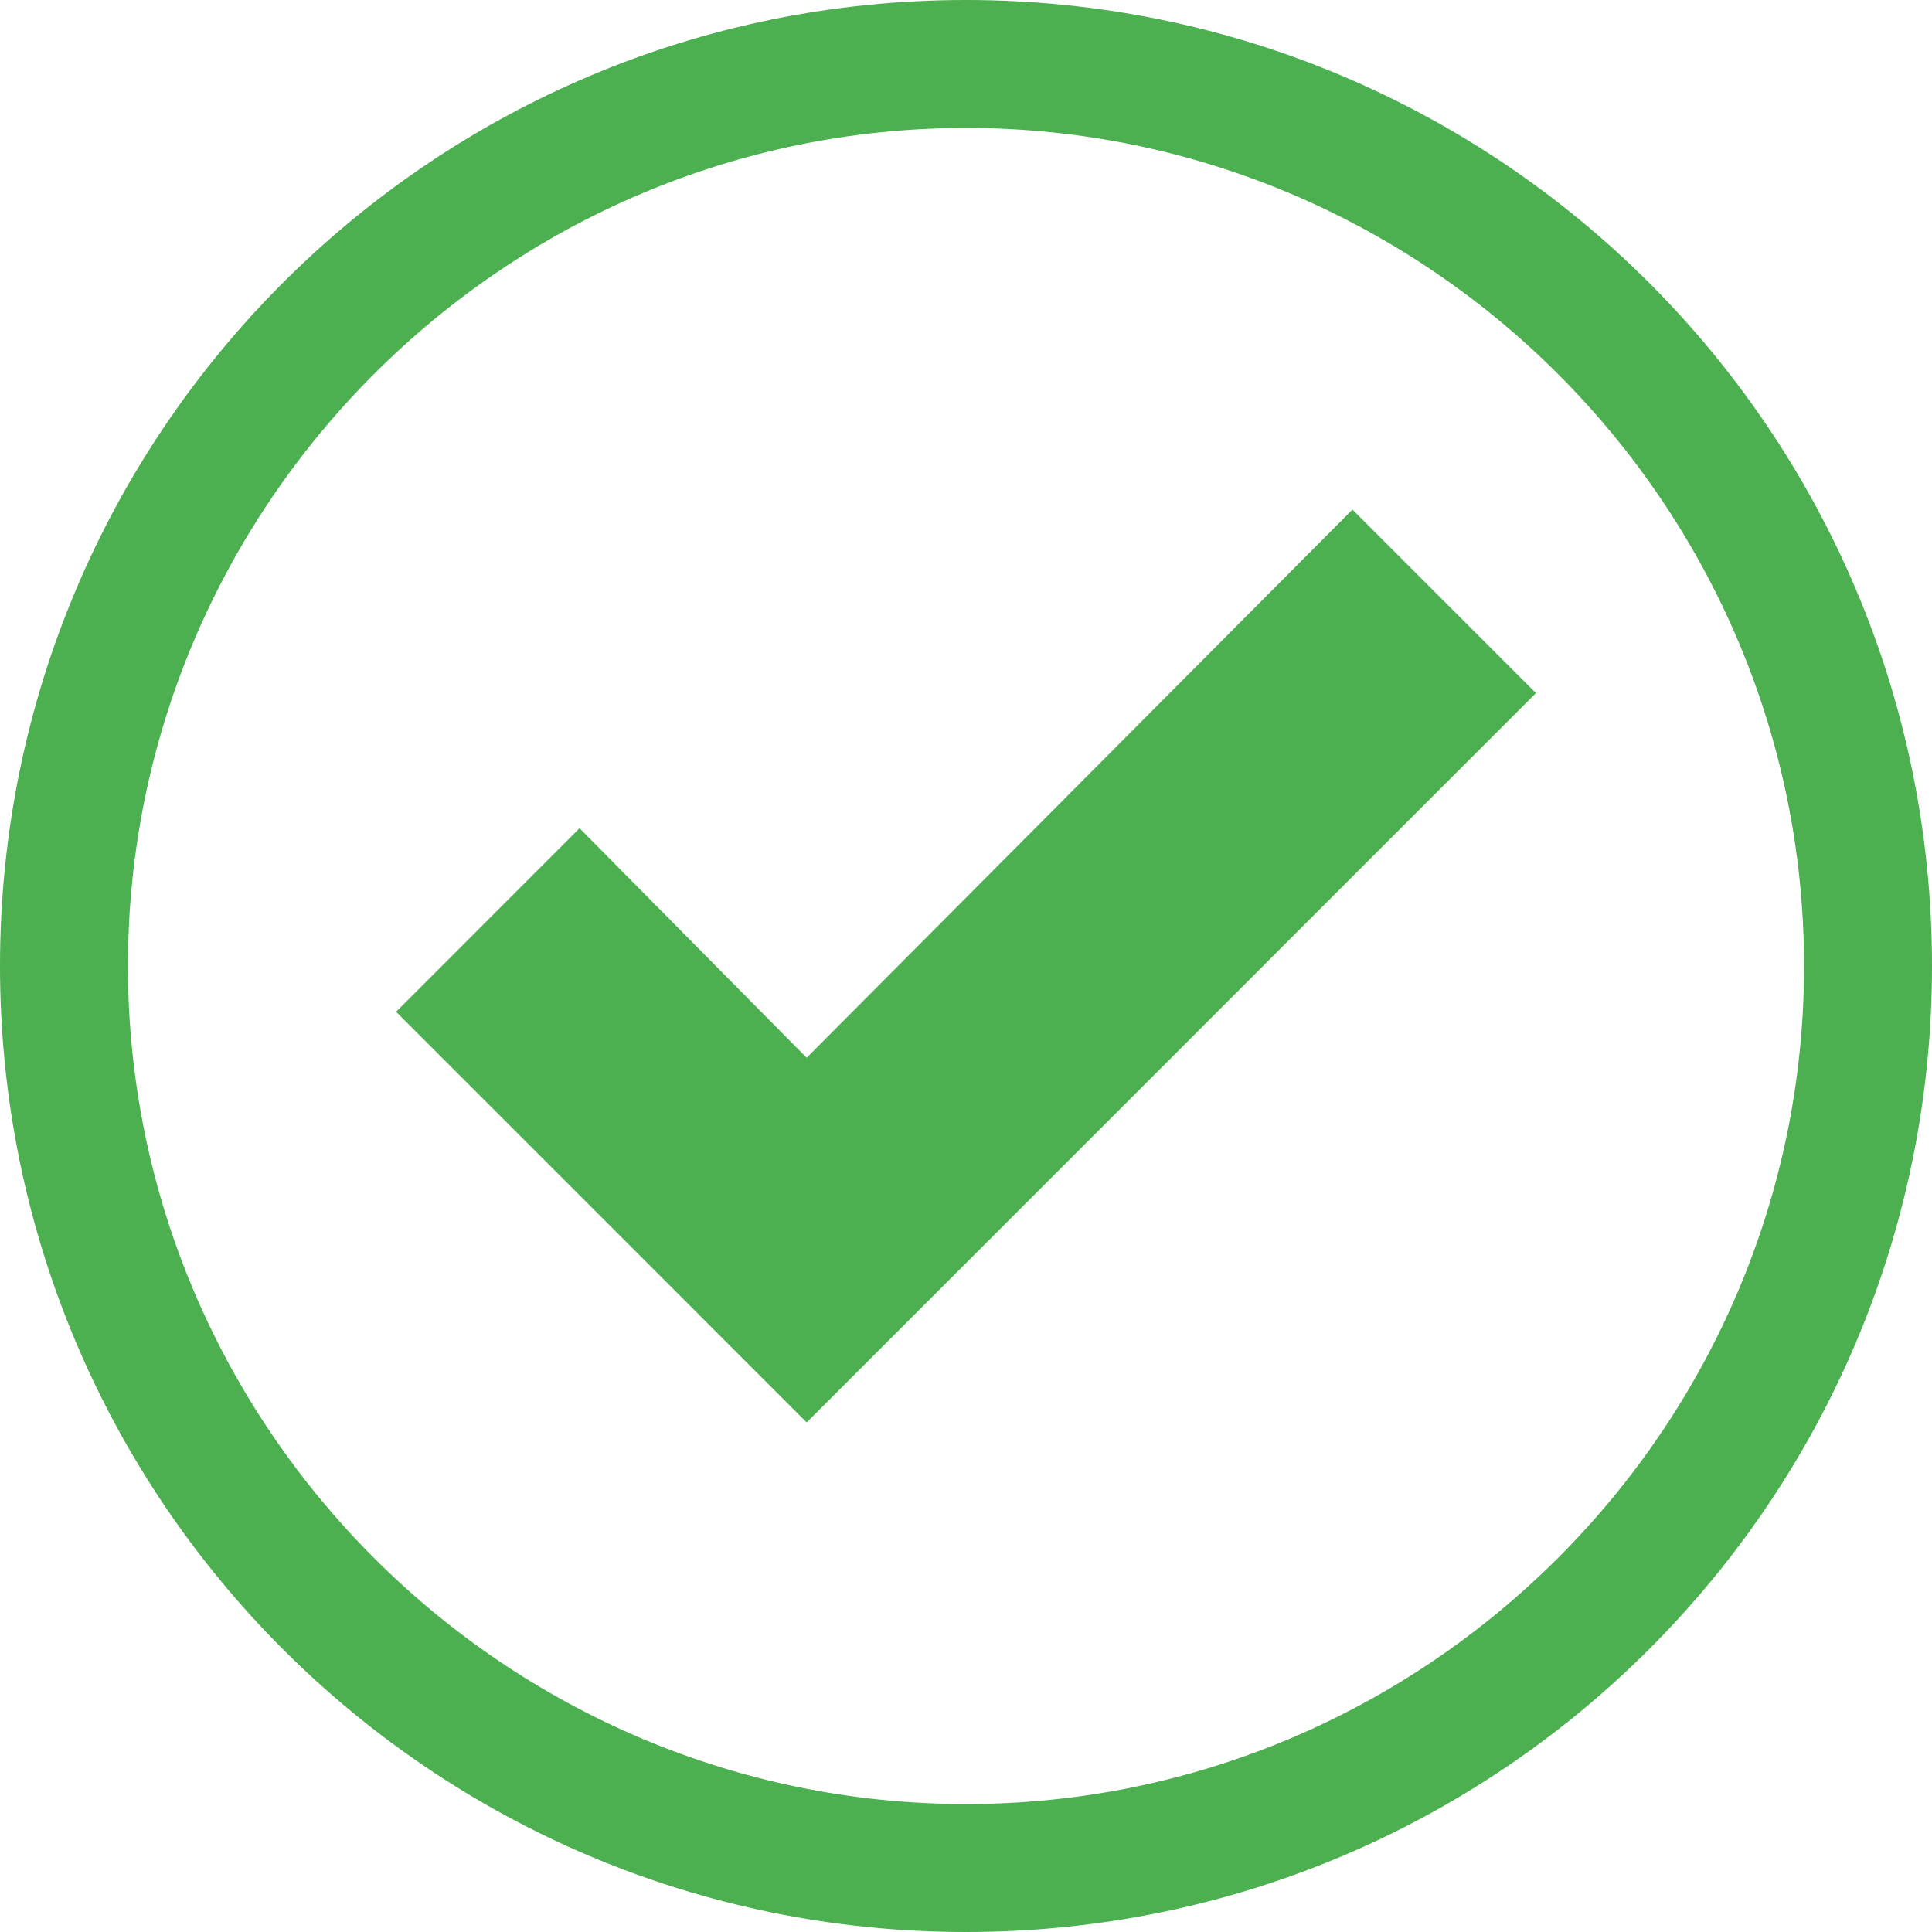
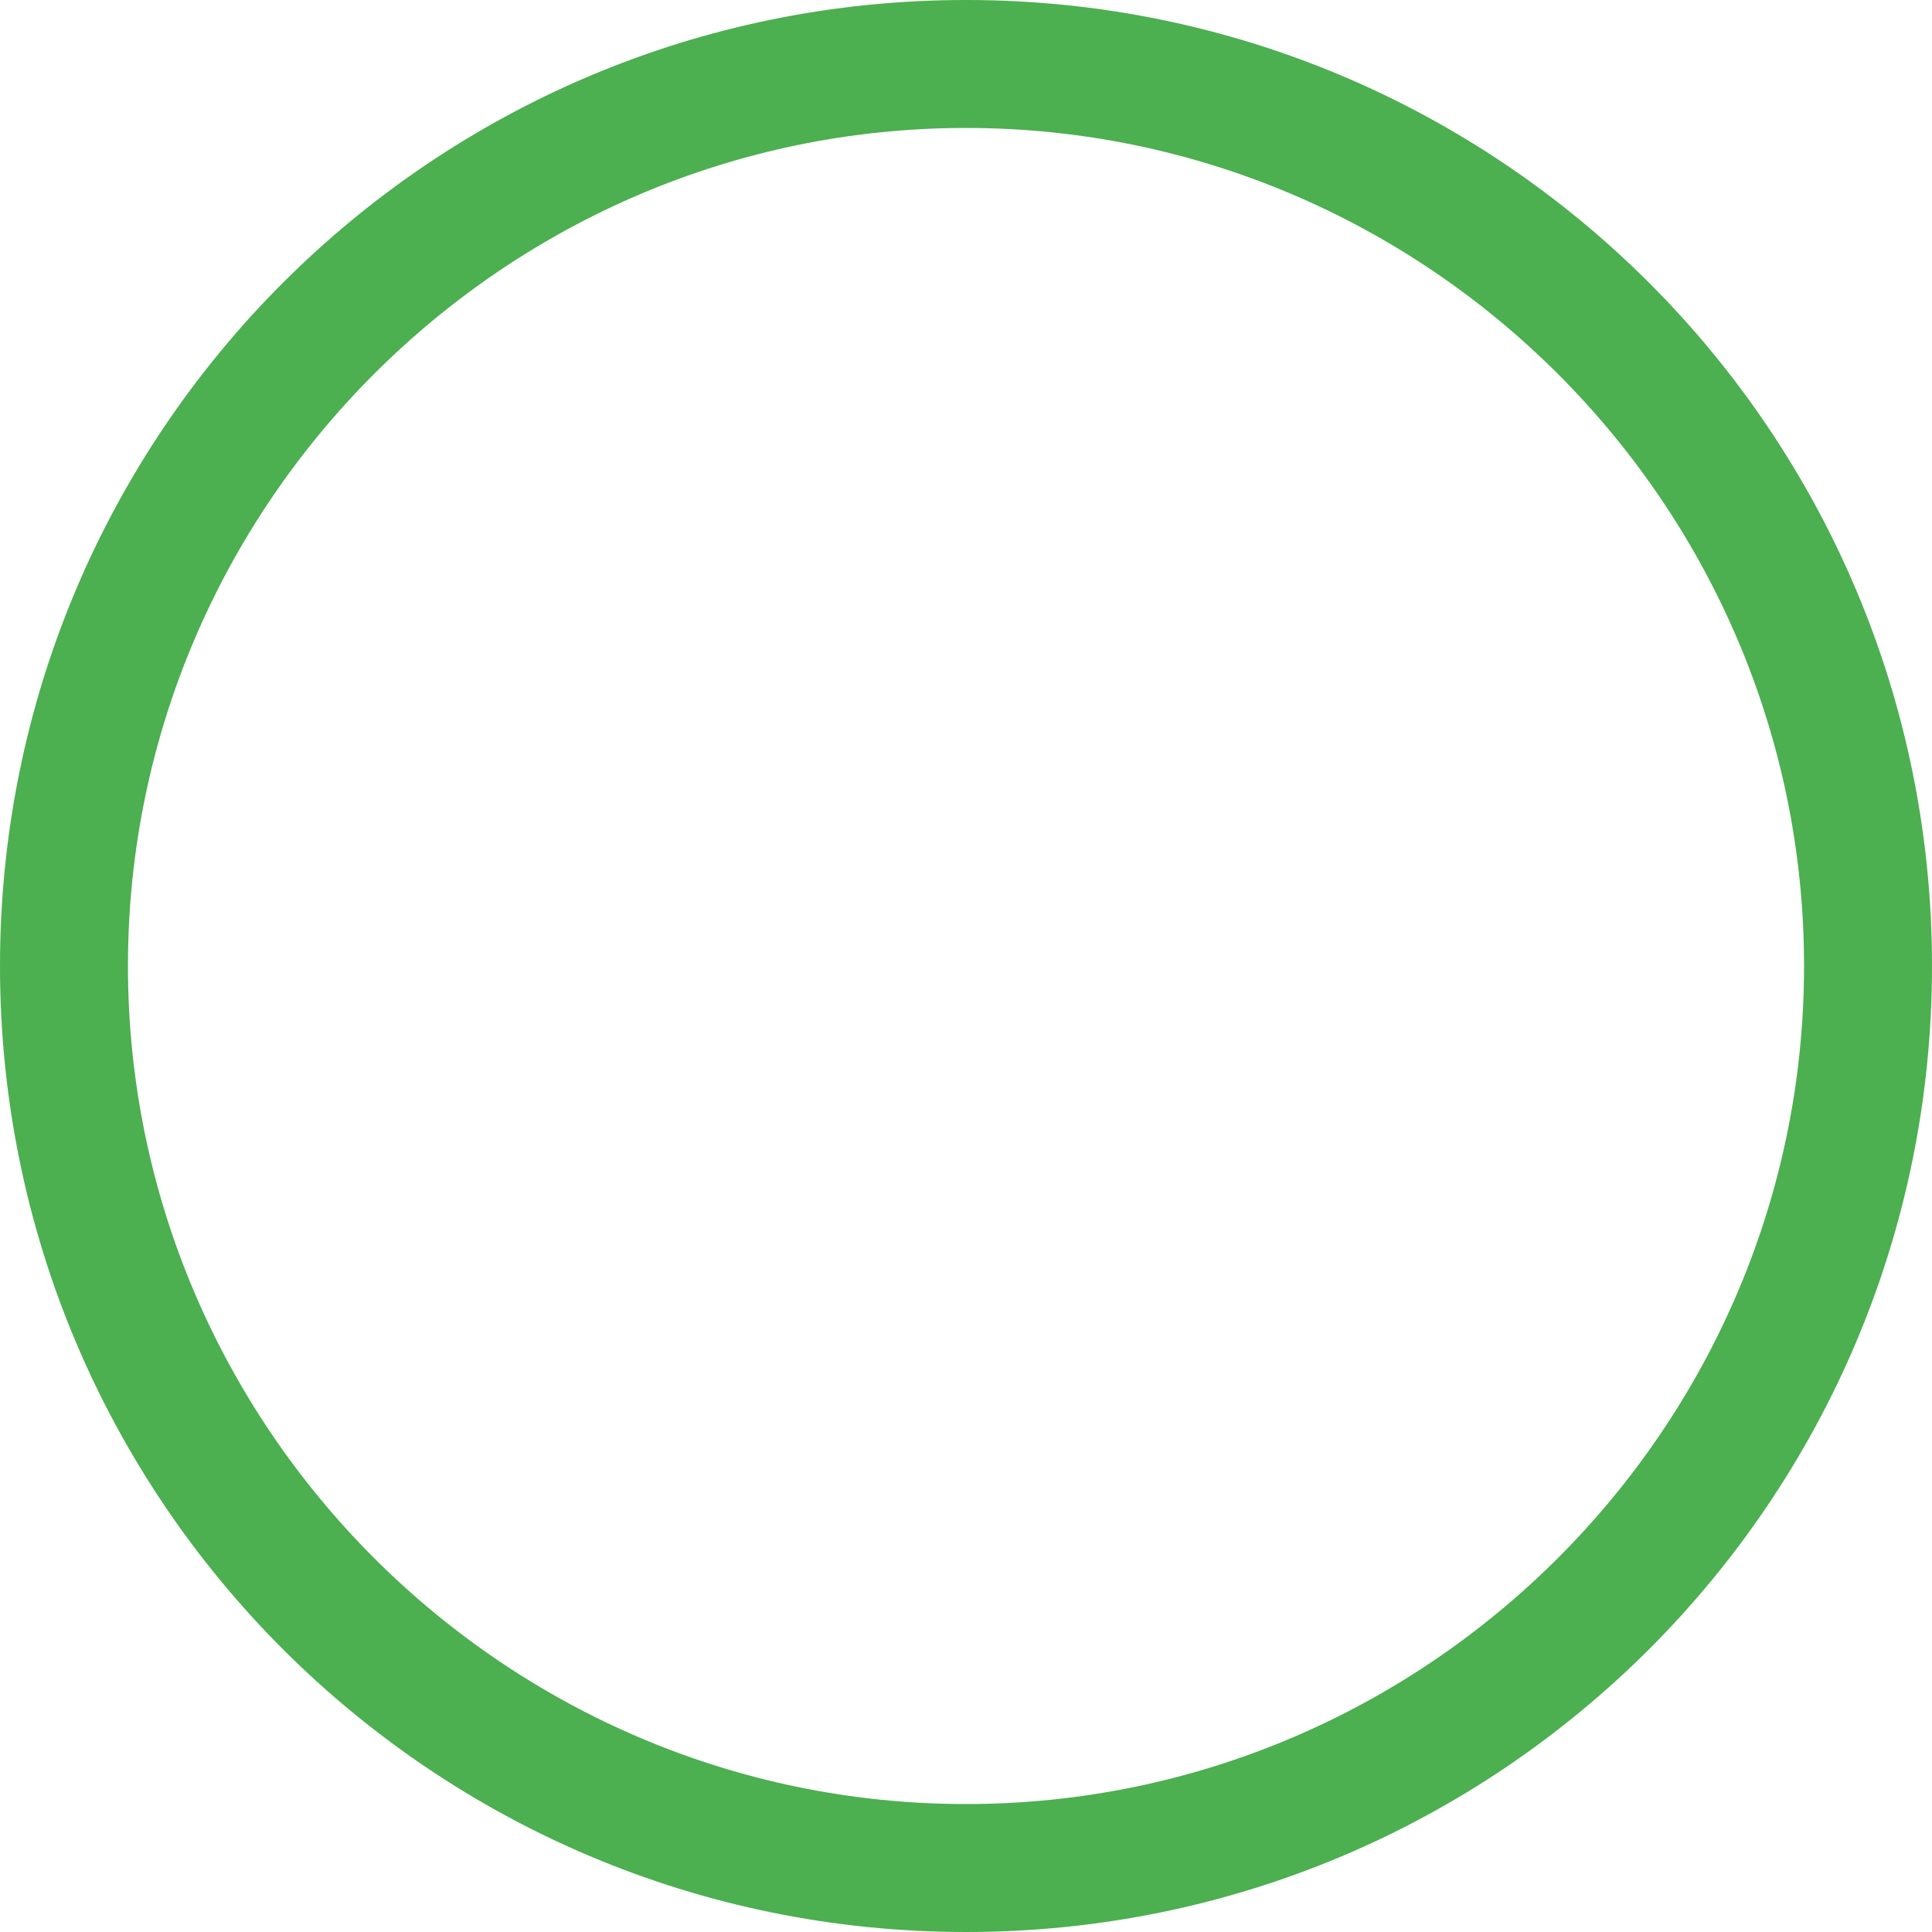
<svg xmlns="http://www.w3.org/2000/svg" fill="#000000" height="44" preserveAspectRatio="xMidYMid meet" version="1" viewBox="0.0 0.0 44.0 44.0" width="44" zoomAndPan="magnify">
  <g fill="#4caf50" id="change1_1">
    <path d="M 22 41.086 C 11.496 41.086 2.914 32.504 2.914 22 C 2.914 11.496 11.496 2.914 22 2.914 C 32.504 2.914 41.086 11.496 41.086 22 C 41.086 32.504 32.504 41.086 22 41.086 Z M 22 0 C 9.844 0 0 9.844 0 22 C 0 34.156 9.844 44 22 44 C 34.156 44 44 34.156 44 22 C 44 9.844 34.156 0 22 0" fill="inherit" />
-     <path d="M 18.371 24.09 L 13.199 18.863 L 9.02 23.043 L 18.371 32.395 L 34.98 15.785 L 30.801 11.605 L 18.371 24.09" fill="inherit" />
  </g>
</svg>